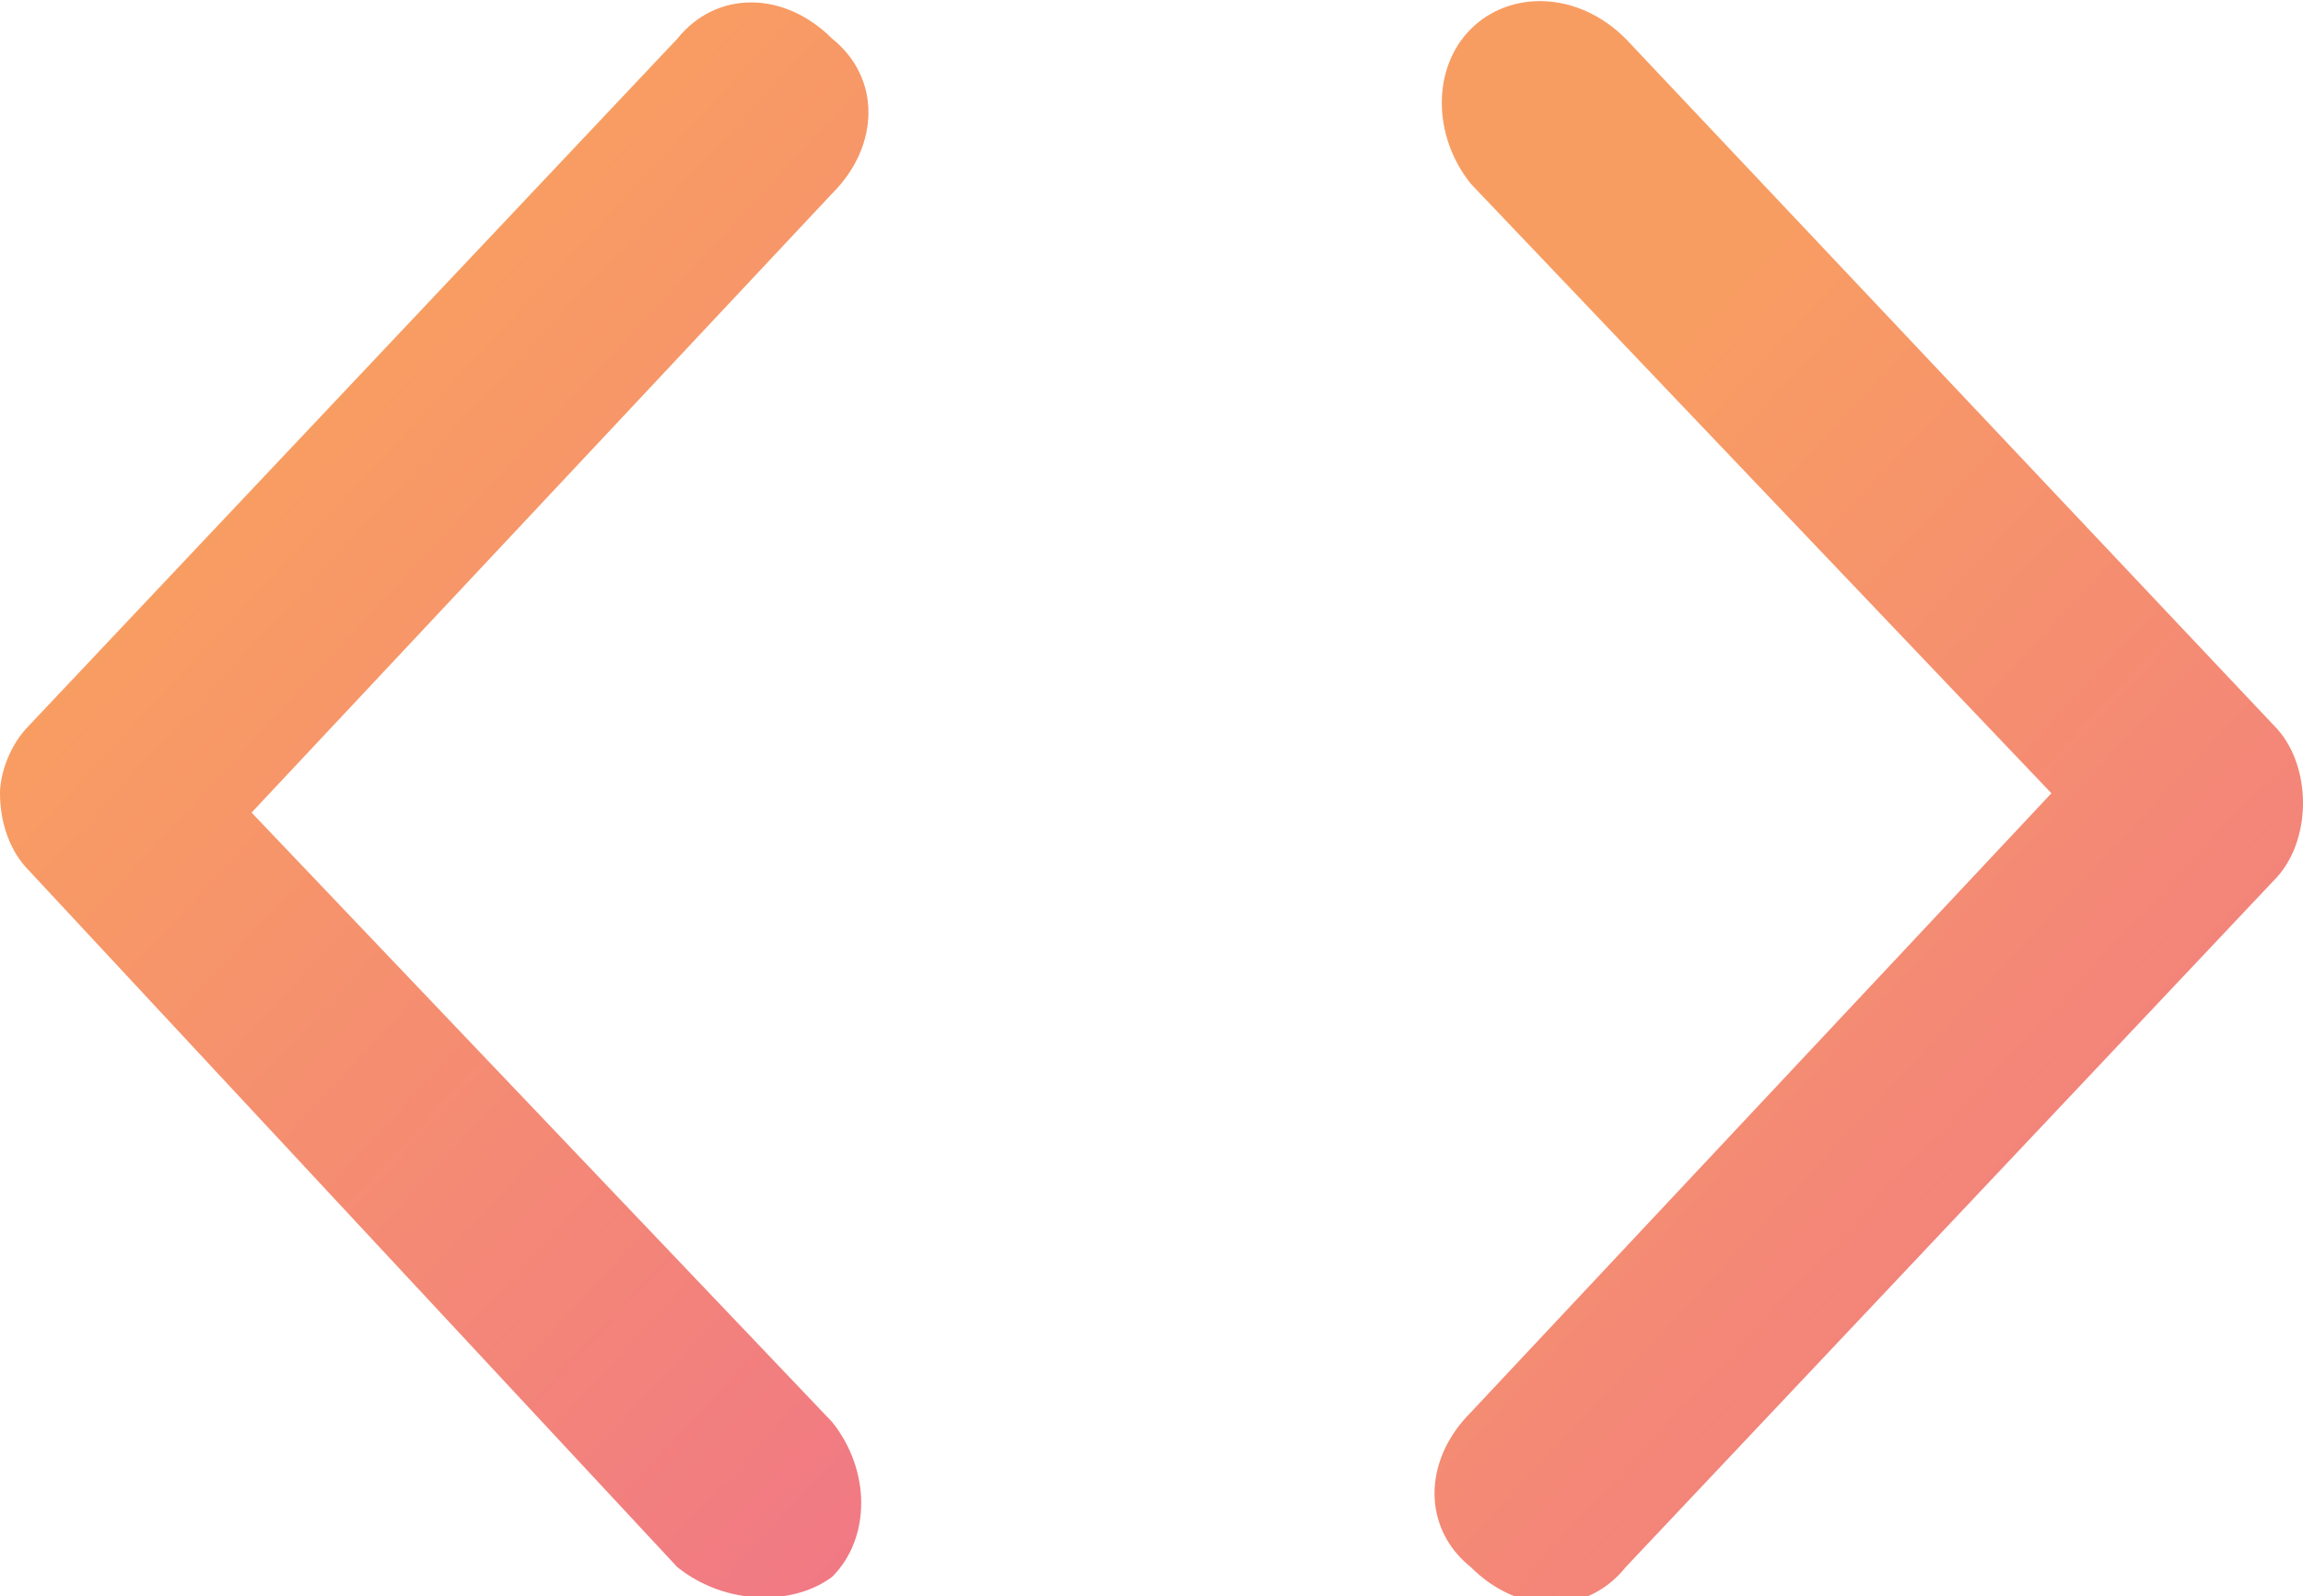
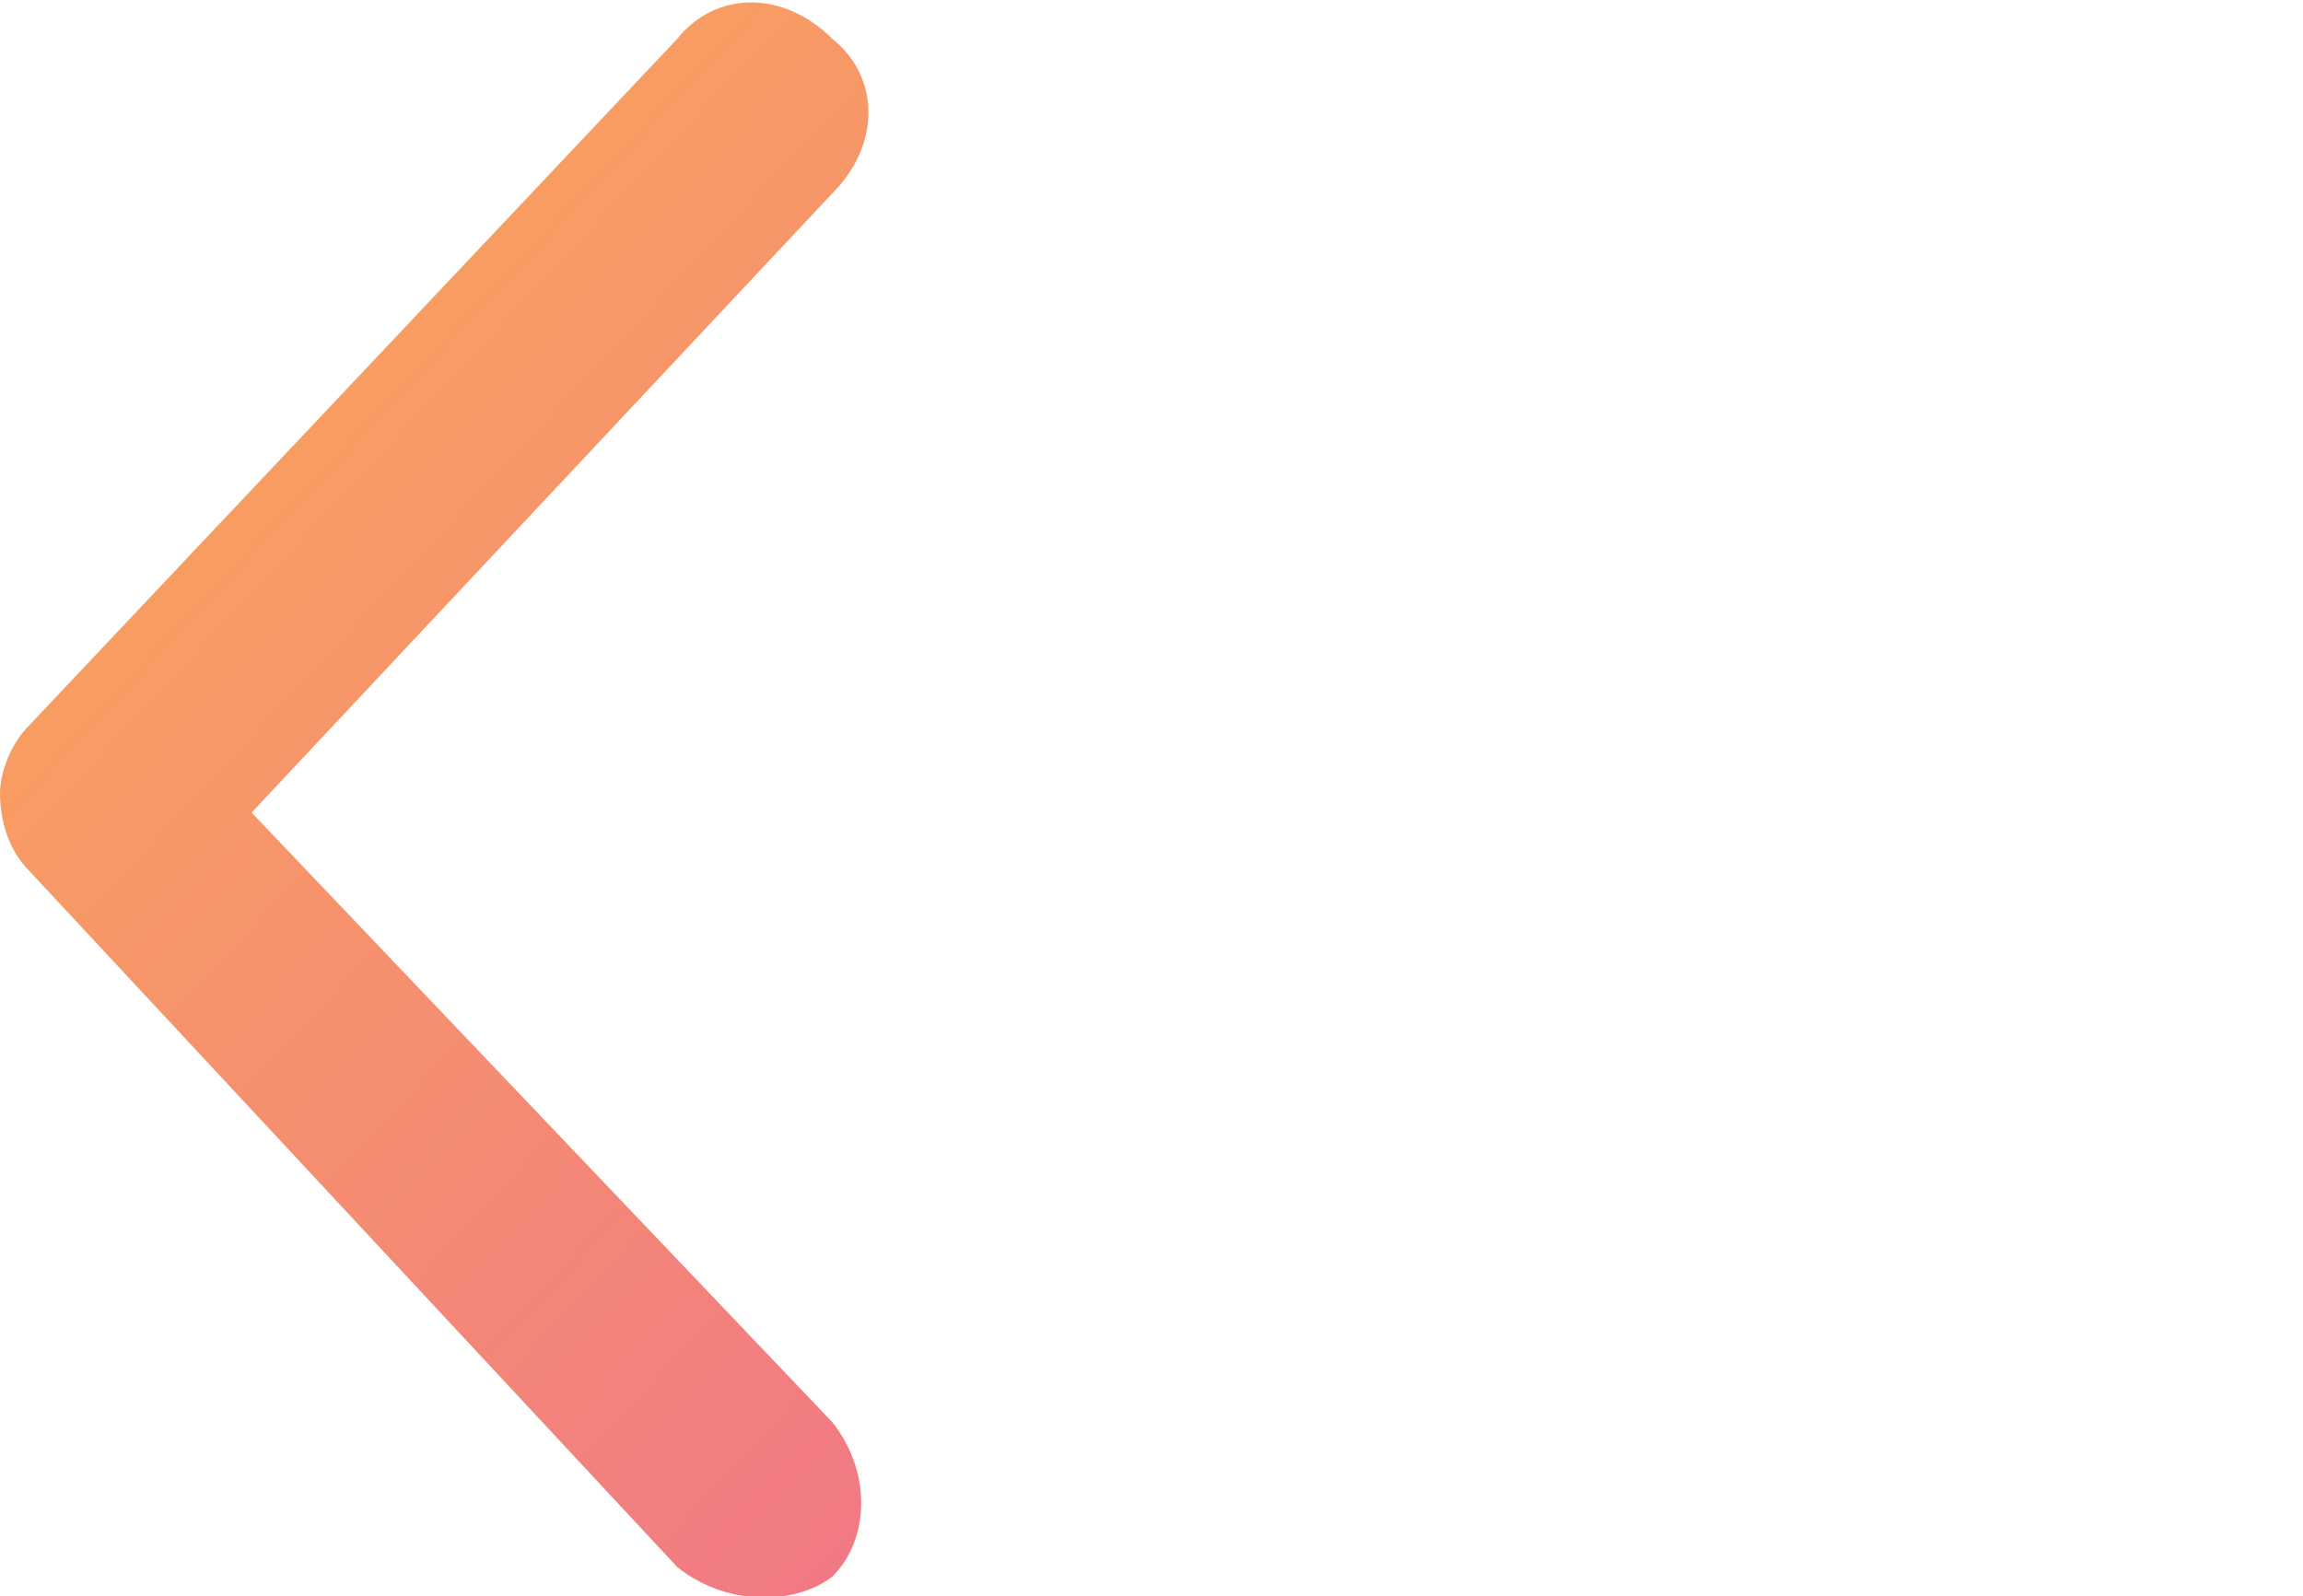
<svg xmlns="http://www.w3.org/2000/svg" version="1.1" id="Layer_1" x="0px" y="0px" viewBox="0 0 23.8 16.5" style="enable-background:new 0 0 23.8 16.5;" xml:space="preserve">
  <style type="text/css">
	.st0{fill:url(#SVGID_1_);}
	.st1{fill:url(#SVGID_00000049191292435919611700000018120809820936005042_);}
</style>
  <linearGradient id="SVGID_1_" gradientUnits="userSpaceOnUse" x1="22.95" y1="-4.805" x2="0.941" y2="15.691" gradientTransform="matrix(1 0 0 -1 0 17.512)">
    <stop offset="0.147" style="stop-color:#EB5BA1" />
    <stop offset="0.889" style="stop-color:#F89D62" />
  </linearGradient>
  <path class="st0" d="M7,16.2L0.3,9C0.1,8.8,0,8.5,0,8.2C0,8,0.1,7.7,0.3,7.5L7,0.4c0.4-0.5,1.1-0.5,1.6,0c0.5,0.4,0.5,1.1,0,1.6  l-6,6.4l6,6.3c0.4,0.5,0.4,1.2,0,1.6C8.2,16.6,7.5,16.6,7,16.2z" />
  <linearGradient id="SVGID_00000015338856899622335320000012624415544281561984_" gradientUnits="userSpaceOnUse" x1="33.844" y1="-7.422" x2="11.835" y2="13.073" gradientTransform="matrix(1 0 0 -1 0 17.512)">
    <stop offset="0.147" style="stop-color:#EB5BA1" />
    <stop offset="0.889" style="stop-color:#F89D62" />
  </linearGradient>
-   <path style="fill:url(#SVGID_00000015338856899622335320000012624415544281561984_);" d="M16.8,0.4l6.7,7.1c0.2,0.2,0.3,0.5,0.3,0.8  c0,0.3-0.1,0.6-0.3,0.8l-6.7,7.1c-0.4,0.5-1.1,0.5-1.6,0c-0.5-0.4-0.5-1.1,0-1.6l6-6.4l-6-6.3c-0.4-0.5-0.4-1.2,0-1.6  C15.6-0.1,16.3-0.1,16.8,0.4z" />
</svg>